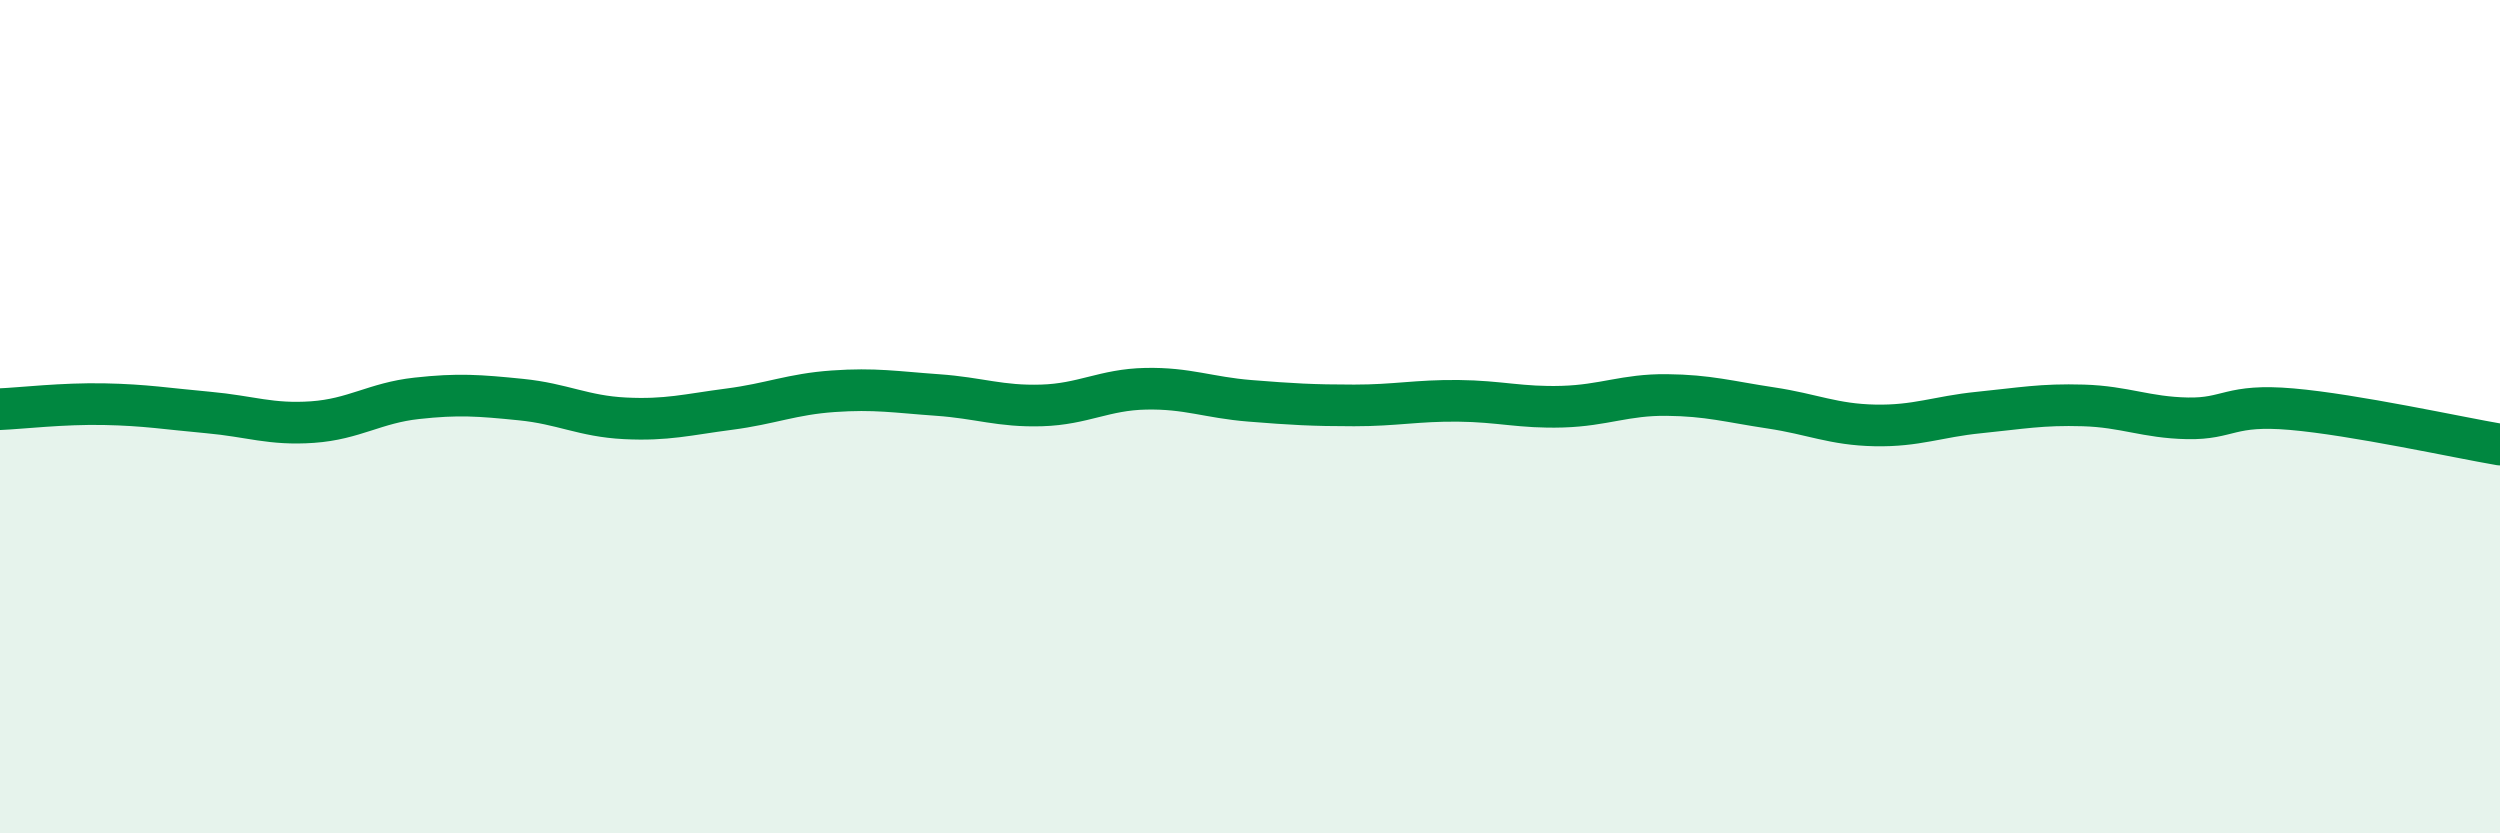
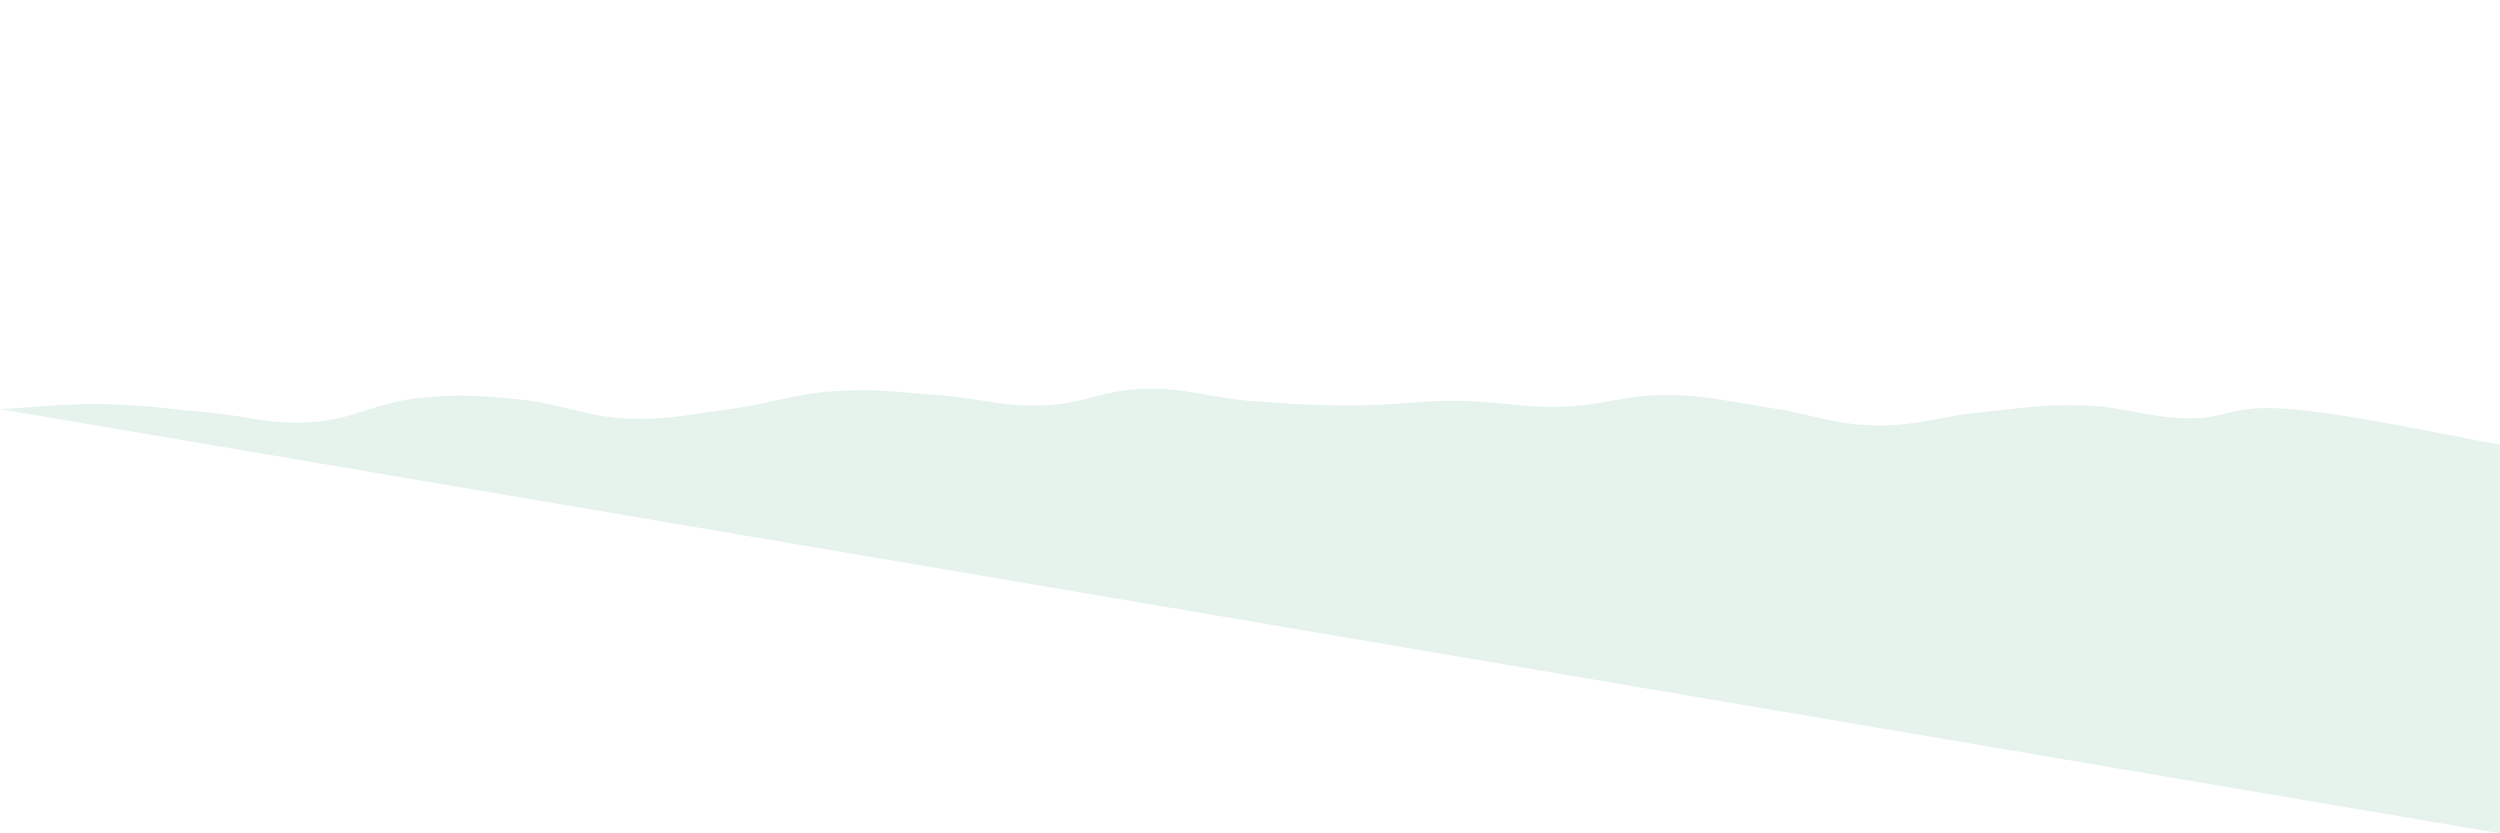
<svg xmlns="http://www.w3.org/2000/svg" width="60" height="20" viewBox="0 0 60 20">
-   <path d="M 0,9.82 C 0.5,9.8 1.5,9.68 2.5,9.7 C 3.5,9.72 4,9.81 5,9.9 C 6,9.99 6.5,10.2 7.5,10.13 C 8.5,10.06 9,9.67 10,9.56 C 11,9.45 11.5,9.49 12.5,9.59 C 13.5,9.69 14,9.99 15,10.04 C 16,10.09 16.5,9.95 17.5,9.82 C 18.5,9.69 19,9.46 20,9.39 C 21,9.32 21.5,9.41 22.5,9.48 C 23.5,9.55 24,9.76 25,9.73 C 26,9.7 26.5,9.35 27.5,9.33 C 28.5,9.31 29,9.54 30,9.62 C 31,9.7 31.5,9.73 32.5,9.73 C 33.5,9.73 34,9.61 35,9.62 C 36,9.63 36.5,9.79 37.5,9.76 C 38.5,9.73 39,9.47 40,9.48 C 41,9.49 41.5,9.64 42.5,9.79 C 43.5,9.94 44,10.19 45,10.21 C 46,10.23 46.5,10 47.5,9.9 C 48.5,9.8 49,9.7 50,9.73 C 51,9.76 51.5,10.02 52.5,10.04 C 53.5,10.06 53.5,9.69 55,9.82 C 56.5,9.95 59,10.5 60,10.67L60 20L0 20Z" fill="#008740" opacity="0.1" stroke-linecap="round" stroke-linejoin="round" />
-   <path d="M 0,9.82 C 0.5,9.8 1.5,9.68 2.5,9.7 C 3.5,9.72 4,9.81 5,9.9 C 6,9.99 6.5,10.2 7.5,10.13 C 8.5,10.06 9,9.67 10,9.56 C 11,9.45 11.5,9.49 12.5,9.59 C 13.5,9.69 14,9.99 15,10.04 C 16,10.09 16.5,9.95 17.5,9.82 C 18.5,9.69 19,9.46 20,9.39 C 21,9.32 21.5,9.41 22.5,9.48 C 23.5,9.55 24,9.76 25,9.73 C 26,9.7 26.5,9.35 27.5,9.33 C 28.5,9.31 29,9.54 30,9.62 C 31,9.7 31.5,9.73 32.5,9.73 C 33.5,9.73 34,9.61 35,9.62 C 36,9.63 36.5,9.79 37.5,9.76 C 38.5,9.73 39,9.47 40,9.48 C 41,9.49 41.5,9.64 42.5,9.79 C 43.5,9.94 44,10.19 45,10.21 C 46,10.23 46.5,10 47.5,9.9 C 48.5,9.8 49,9.7 50,9.73 C 51,9.76 51.5,10.02 52.5,10.04 C 53.5,10.06 53.5,9.69 55,9.82 C 56.5,9.95 59,10.5 60,10.67" stroke="#008740" stroke-width="1" fill="none" stroke-linecap="round" stroke-linejoin="round" />
+   <path d="M 0,9.82 C 0.5,9.8 1.5,9.68 2.5,9.7 C 3.5,9.72 4,9.81 5,9.9 C 6,9.99 6.5,10.2 7.5,10.13 C 8.5,10.06 9,9.67 10,9.56 C 11,9.45 11.5,9.49 12.5,9.59 C 13.5,9.69 14,9.99 15,10.04 C 16,10.09 16.5,9.95 17.5,9.82 C 18.5,9.69 19,9.46 20,9.39 C 21,9.32 21.5,9.41 22.5,9.48 C 23.5,9.55 24,9.76 25,9.73 C 26,9.7 26.5,9.35 27.5,9.33 C 28.5,9.31 29,9.54 30,9.62 C 31,9.7 31.5,9.73 32.5,9.73 C 33.5,9.73 34,9.61 35,9.62 C 36,9.63 36.5,9.79 37.5,9.76 C 38.5,9.73 39,9.47 40,9.48 C 41,9.49 41.5,9.64 42.5,9.79 C 43.5,9.94 44,10.19 45,10.21 C 46,10.23 46.5,10 47.5,9.9 C 48.5,9.8 49,9.7 50,9.73 C 51,9.76 51.5,10.02 52.5,10.04 C 53.5,10.06 53.5,9.69 55,9.82 C 56.5,9.95 59,10.5 60,10.67L60 20Z" fill="#008740" opacity="0.1" stroke-linecap="round" stroke-linejoin="round" />
</svg>